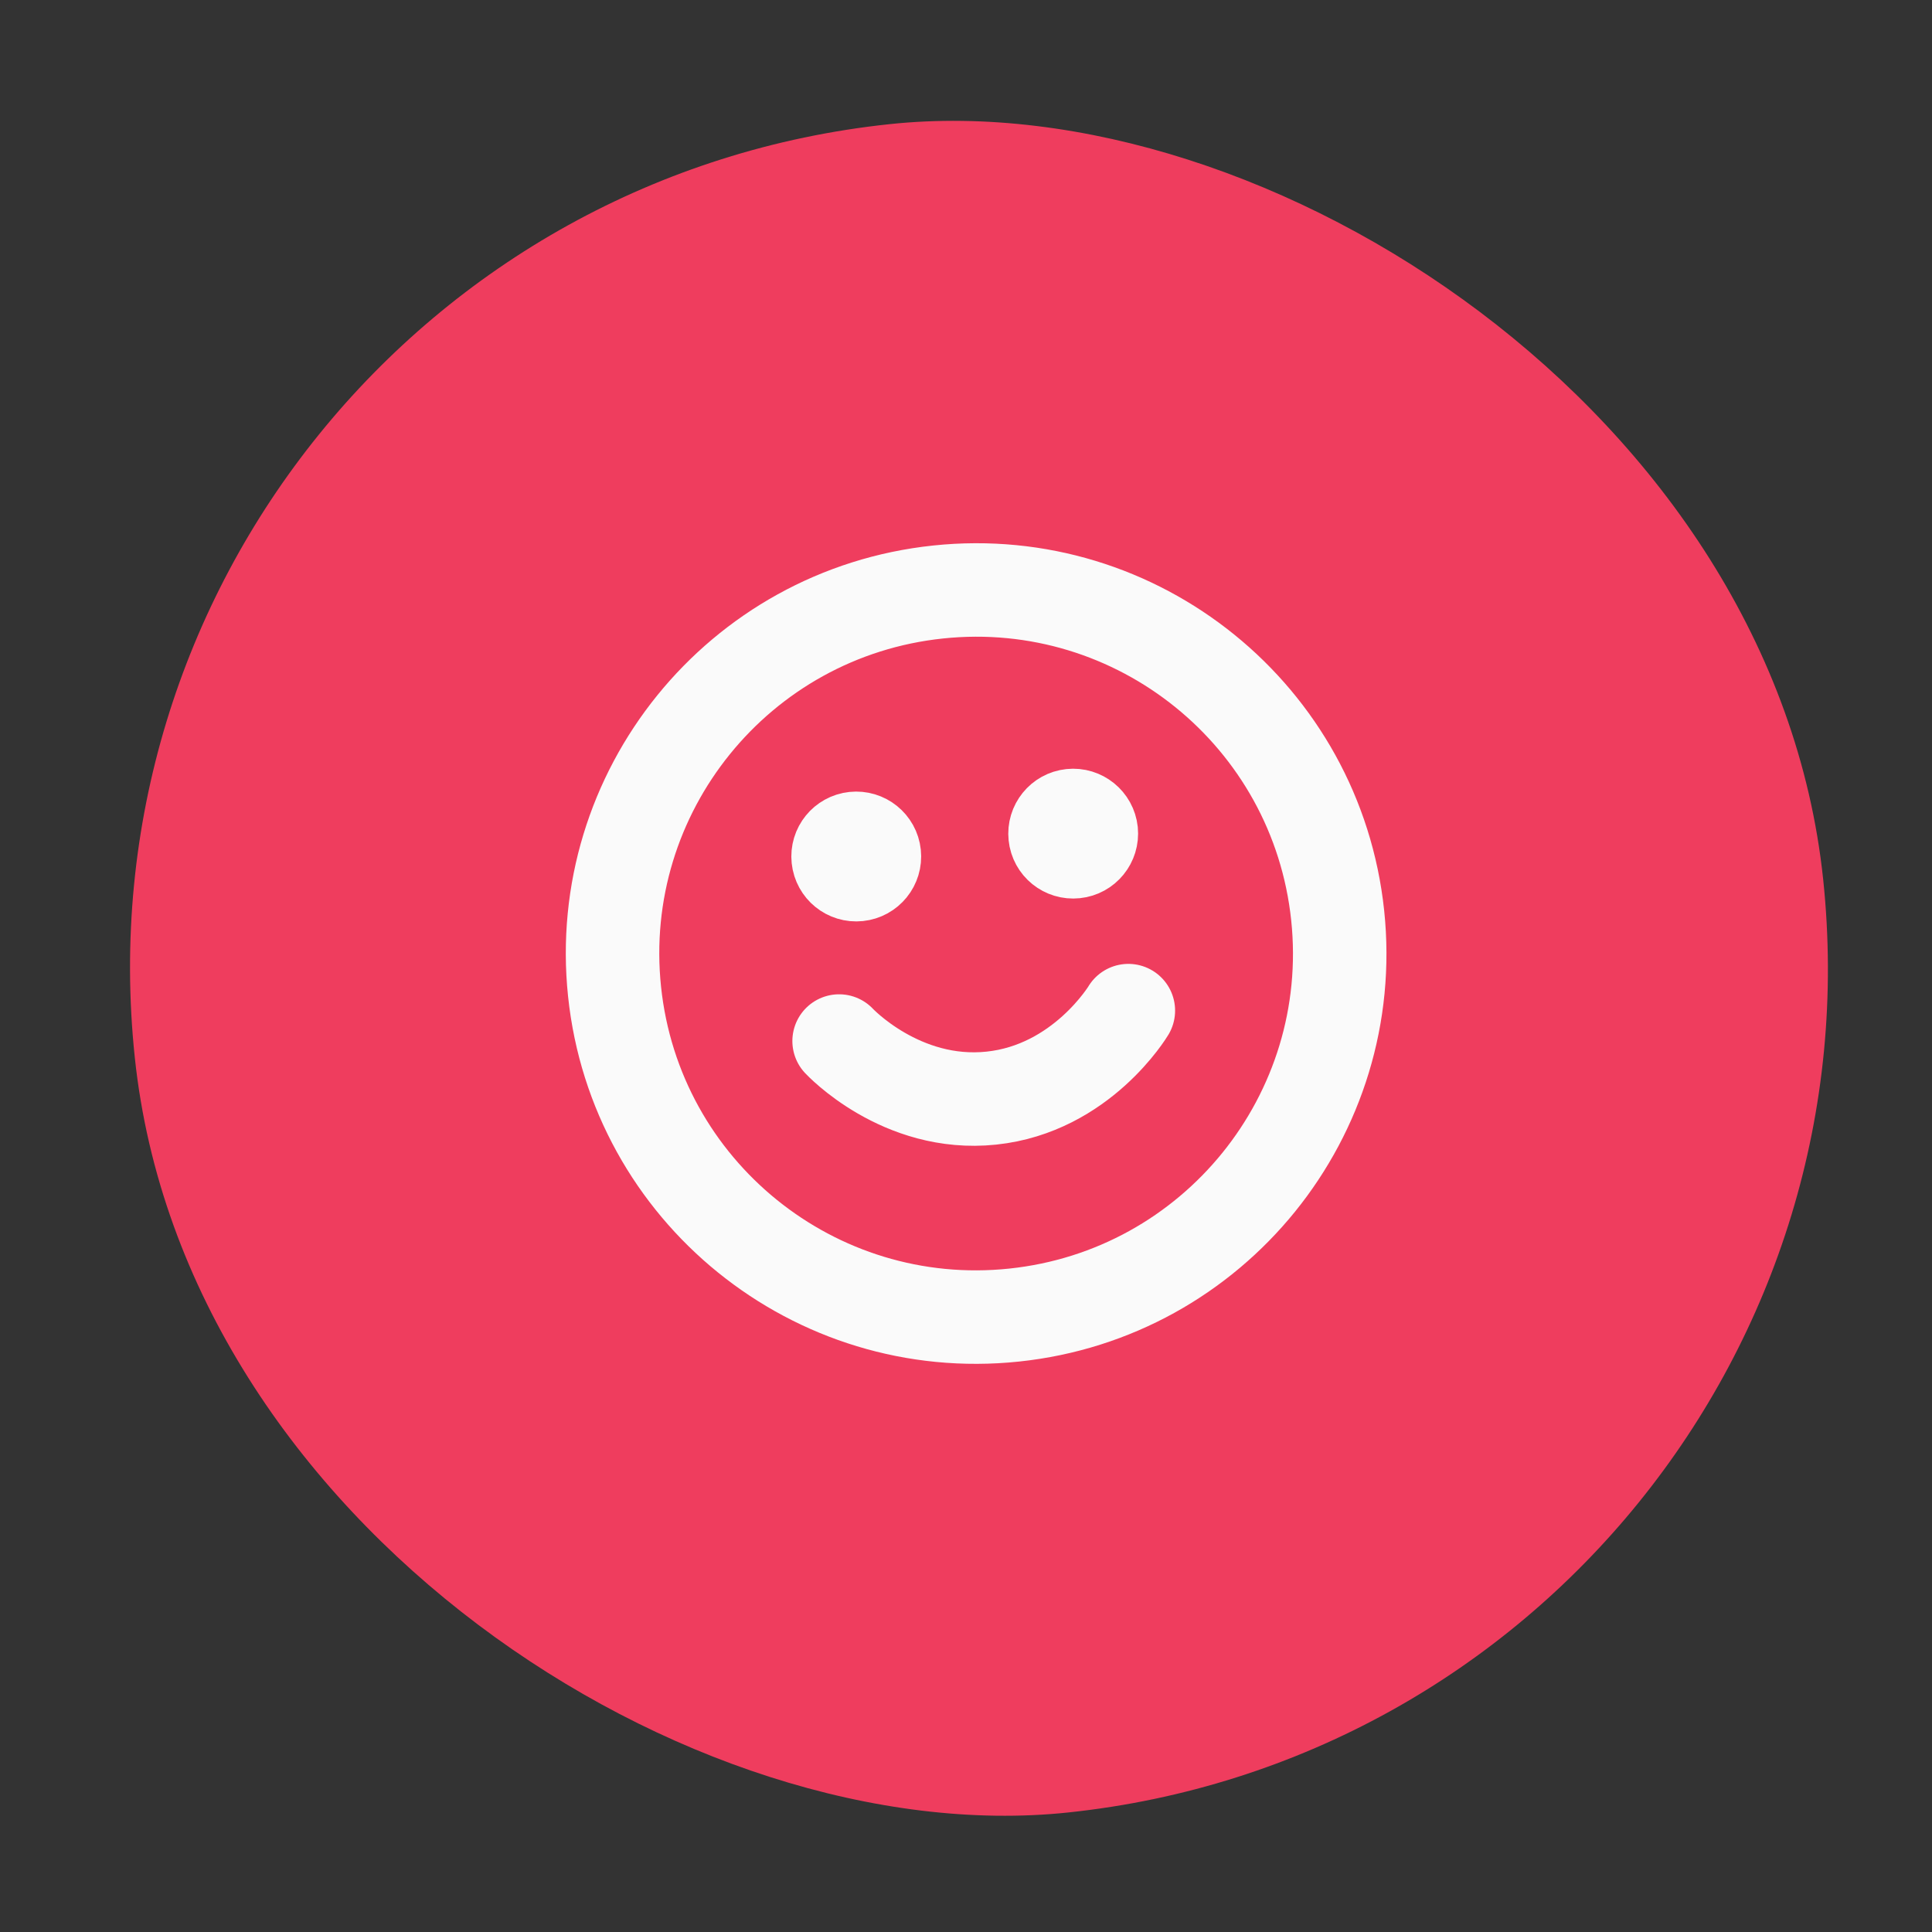
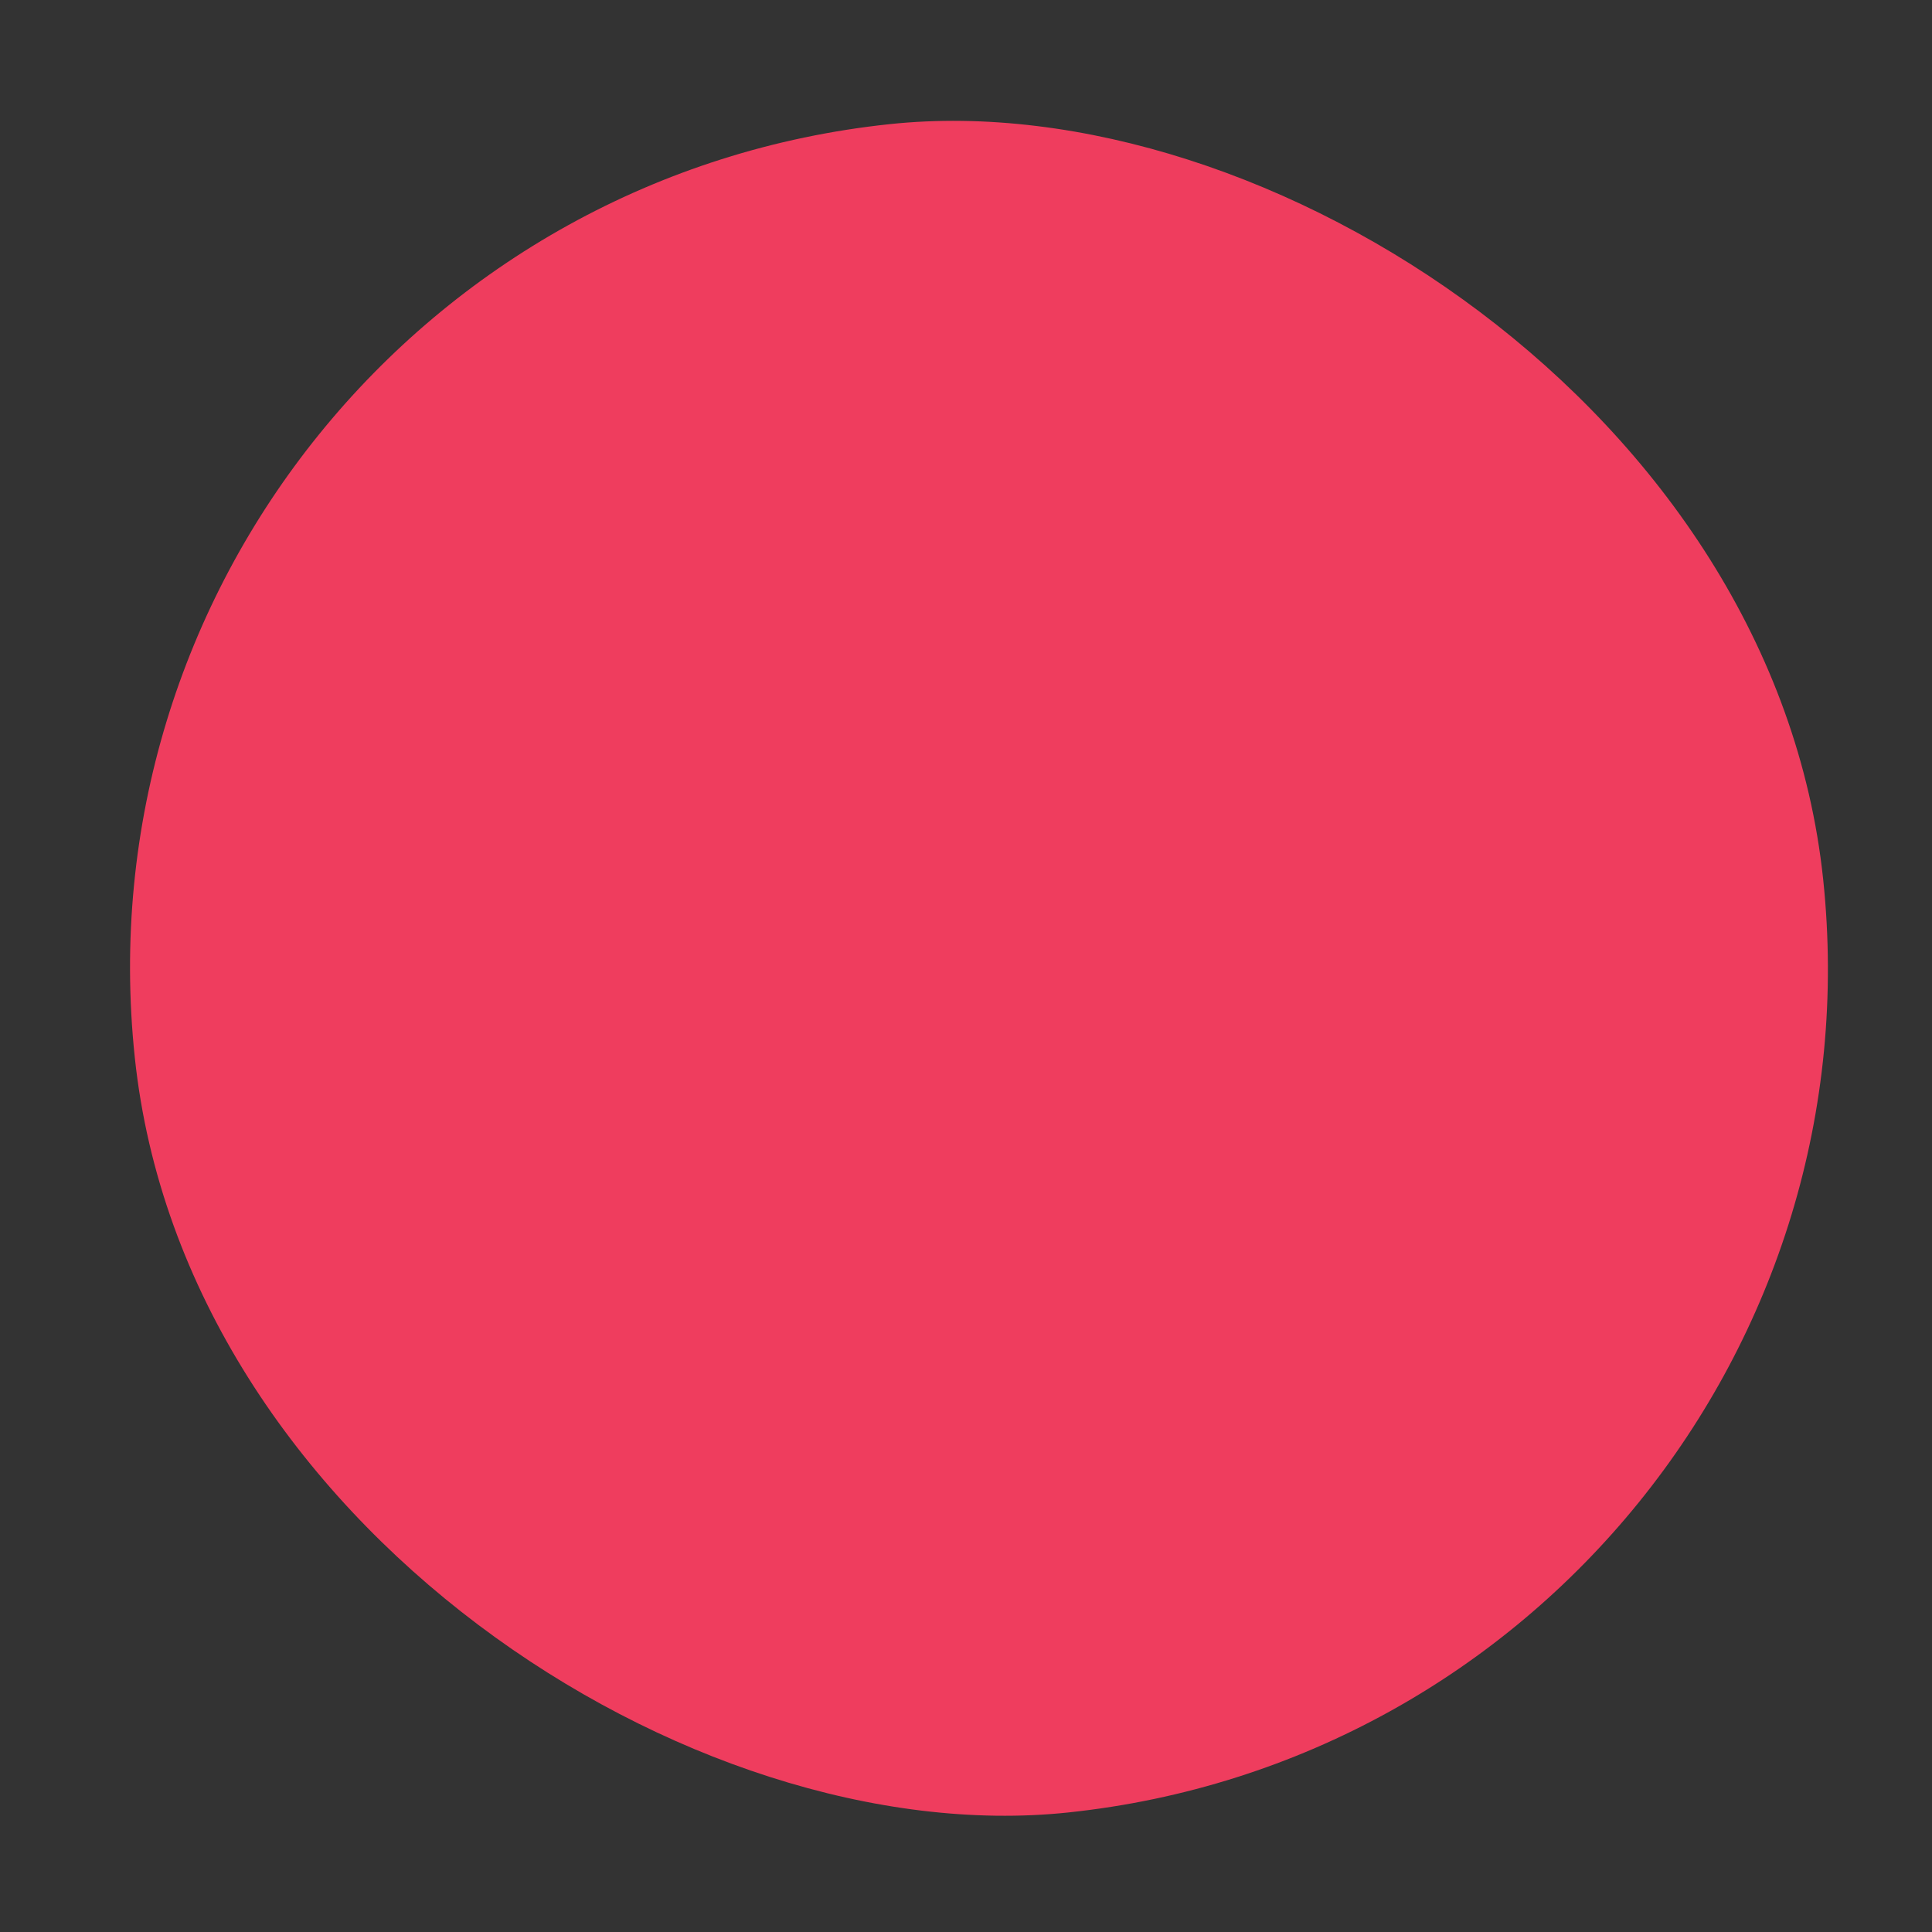
<svg xmlns="http://www.w3.org/2000/svg" width="31" height="31" viewBox="0 0 31 31" fill="none">
  <rect x="0" y="0" width="31" height="31" fill="#333333" stroke="none" />
  <rect width="27.227" height="27.227" rx="13.614" transform="matrix(-0.105 -0.995 -0.995 0.105 30.683 27.653)" fill="#EF3D5E" />
  <g clip-path="url(#clip0_488_19182)">
-     <path d="M13.464 16.704C13.464 16.704 14.456 17.773 15.907 17.62C17.357 17.468 18.105 16.216 18.105 16.216M17.22 13.376L17.225 13.376M13.739 13.743L13.745 13.742M21.464 14.689C21.801 17.893 19.477 20.764 16.273 21.101C13.069 21.439 10.198 19.115 9.861 15.911C9.524 12.707 11.848 9.836 15.052 9.499C18.256 9.161 21.127 11.485 21.464 14.689ZM17.51 13.346C17.526 13.506 17.41 13.65 17.25 13.666C17.09 13.683 16.946 13.567 16.93 13.407C16.913 13.247 17.029 13.103 17.189 13.086C17.349 13.069 17.493 13.186 17.51 13.346ZM14.029 13.712C14.046 13.873 13.93 14.016 13.769 14.033C13.609 14.05 13.466 13.934 13.449 13.773C13.432 13.613 13.548 13.47 13.708 13.453C13.868 13.436 14.012 13.552 14.029 13.712Z" stroke="#FAFAFA" stroke-width="1.5" stroke-linecap="round" stroke-linejoin="round" />
-   </g>
+     </g>
  <defs>
    <clipPath id="clip0_488_19182">
      <rect width="14" height="14" fill="white" transform="translate(7.968 9.071) rotate(-6.009)" />
    </clipPath>
  </defs>
</svg>